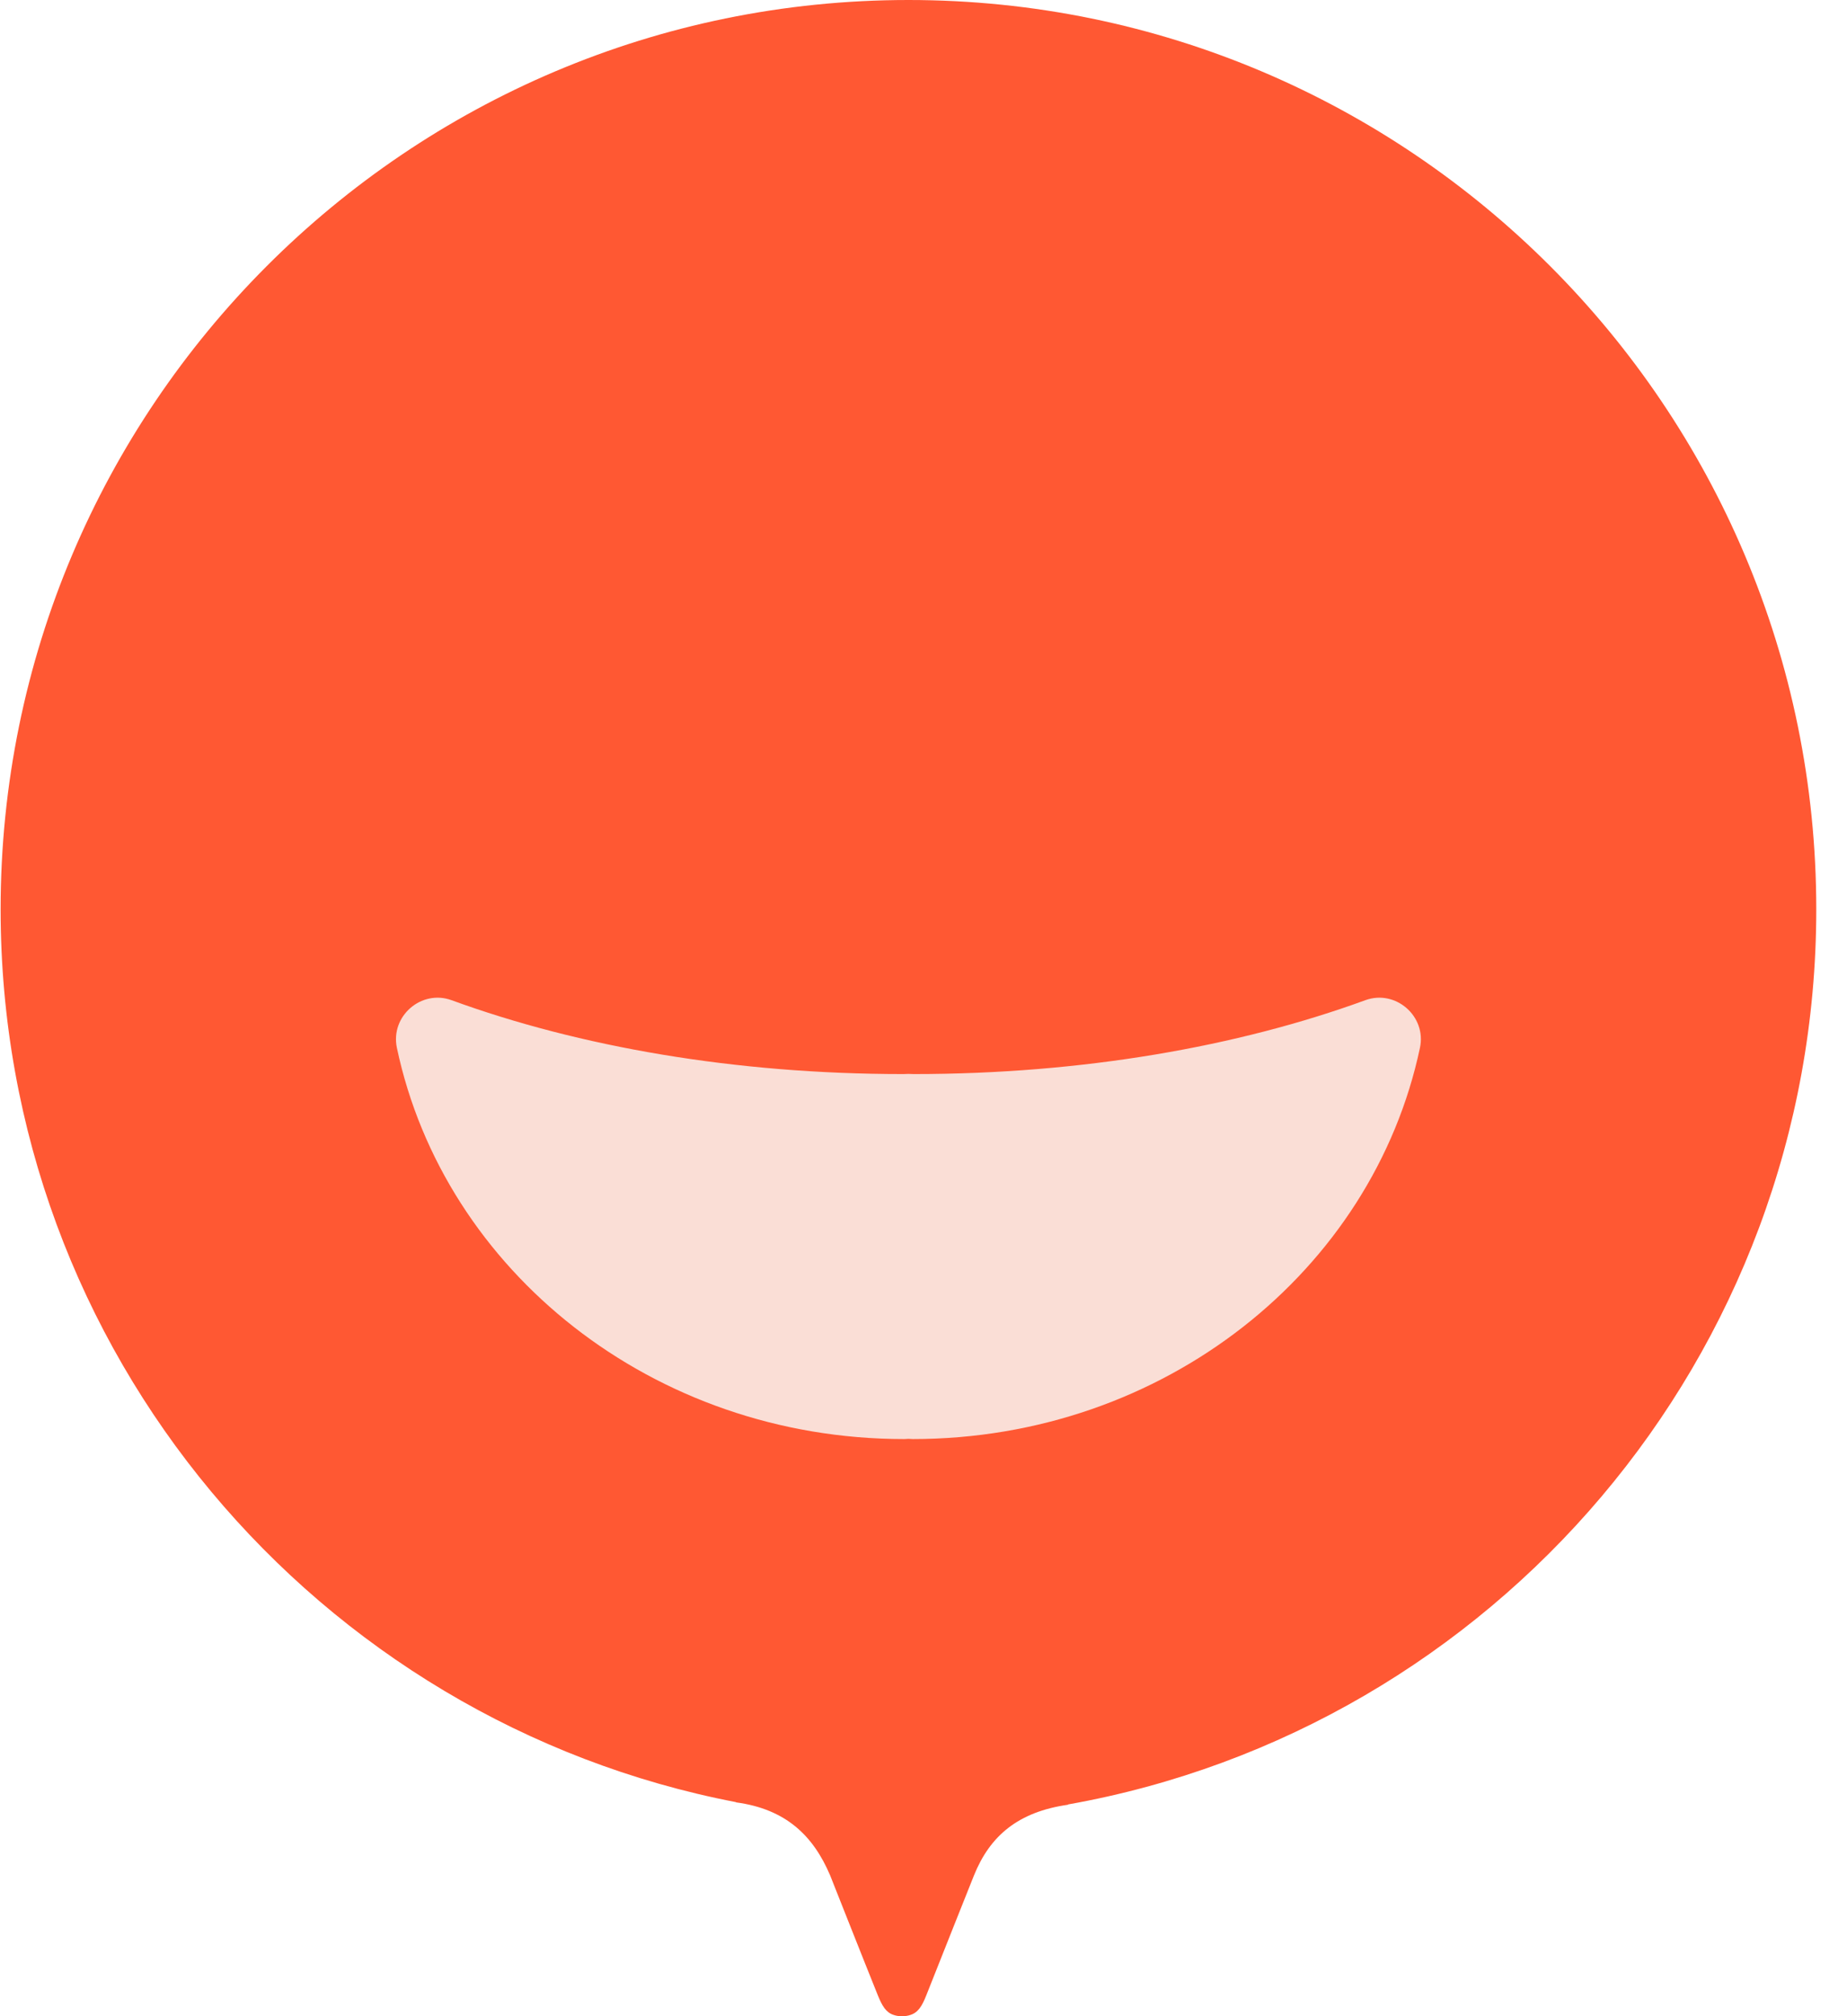
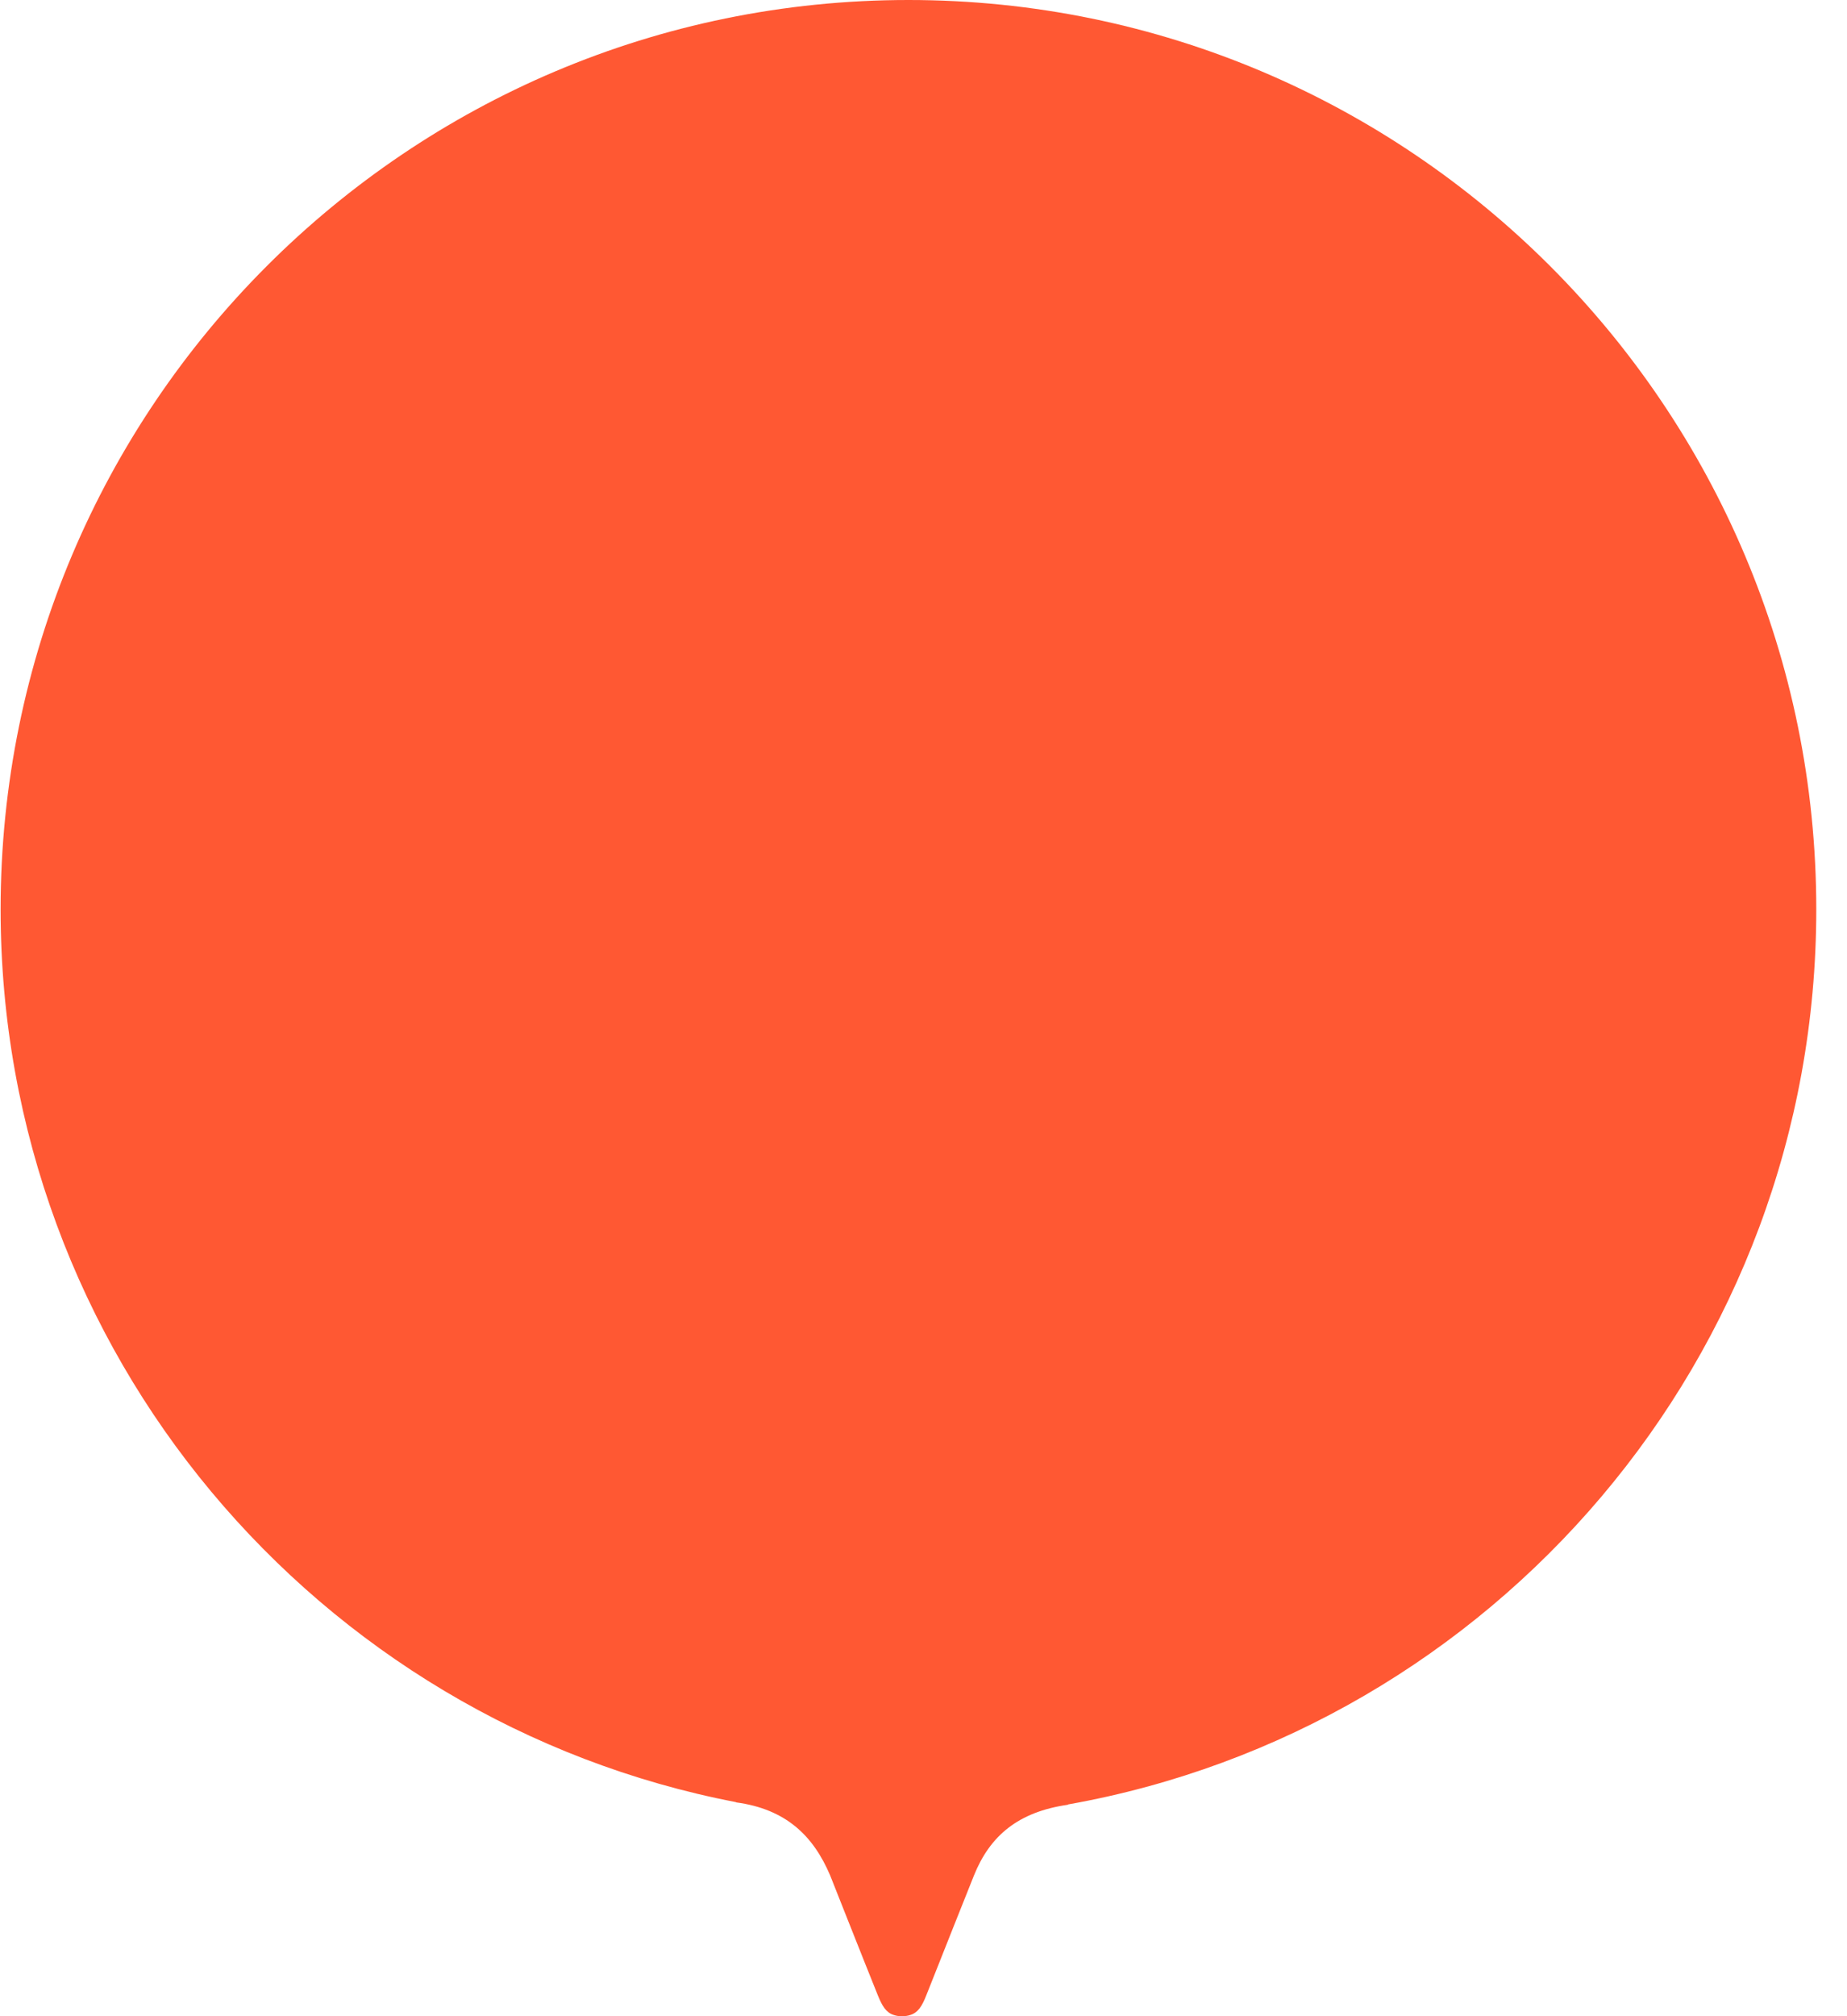
<svg xmlns="http://www.w3.org/2000/svg" width="33" height="36" viewBox="0 0 33 36" fill="none">
  <path d="M32.451 16.237C32.451 7.269 25.189 0 16.231 0C7.273 0 0.011 7.269 0.011 16.237C0.011 24.149 5.666 30.736 13.15 32.178L13.151 32.182C14.044 32.302 14.532 32.78 14.832 33.486C14.832 33.486 15.462 35.078 15.684 35.627C15.761 35.817 15.831 35.935 15.968 35.978C16.012 35.993 16.06 36.001 16.112 36C16.114 36 16.116 36 16.117 36C16.119 36 16.12 36 16.122 36C16.174 36 16.222 35.993 16.265 35.978C16.403 35.935 16.475 35.818 16.55 35.627C16.765 35.081 17.402 33.486 17.402 33.486C17.689 32.775 18.195 32.351 19.083 32.224L19.083 32.219C26.68 30.869 32.451 24.23 32.451 16.237Z" fill="#FF5833" />
-   <path d="M24.394 17.859C22.119 18.689 19.334 19.178 16.325 19.178C16.293 19.178 16.262 19.175 16.231 19.175C16.199 19.175 16.169 19.178 16.137 19.178C13.127 19.178 10.343 18.689 8.068 17.859C7.527 17.662 6.972 18.145 7.091 18.709C7.934 22.692 11.666 25.695 16.154 25.695C16.18 25.695 16.205 25.692 16.23 25.691C16.256 25.691 16.281 25.695 16.307 25.695C20.795 25.695 24.527 22.692 25.37 18.709C25.49 18.145 24.934 17.662 24.394 17.859Z" fill="#FADED6" />
</svg>